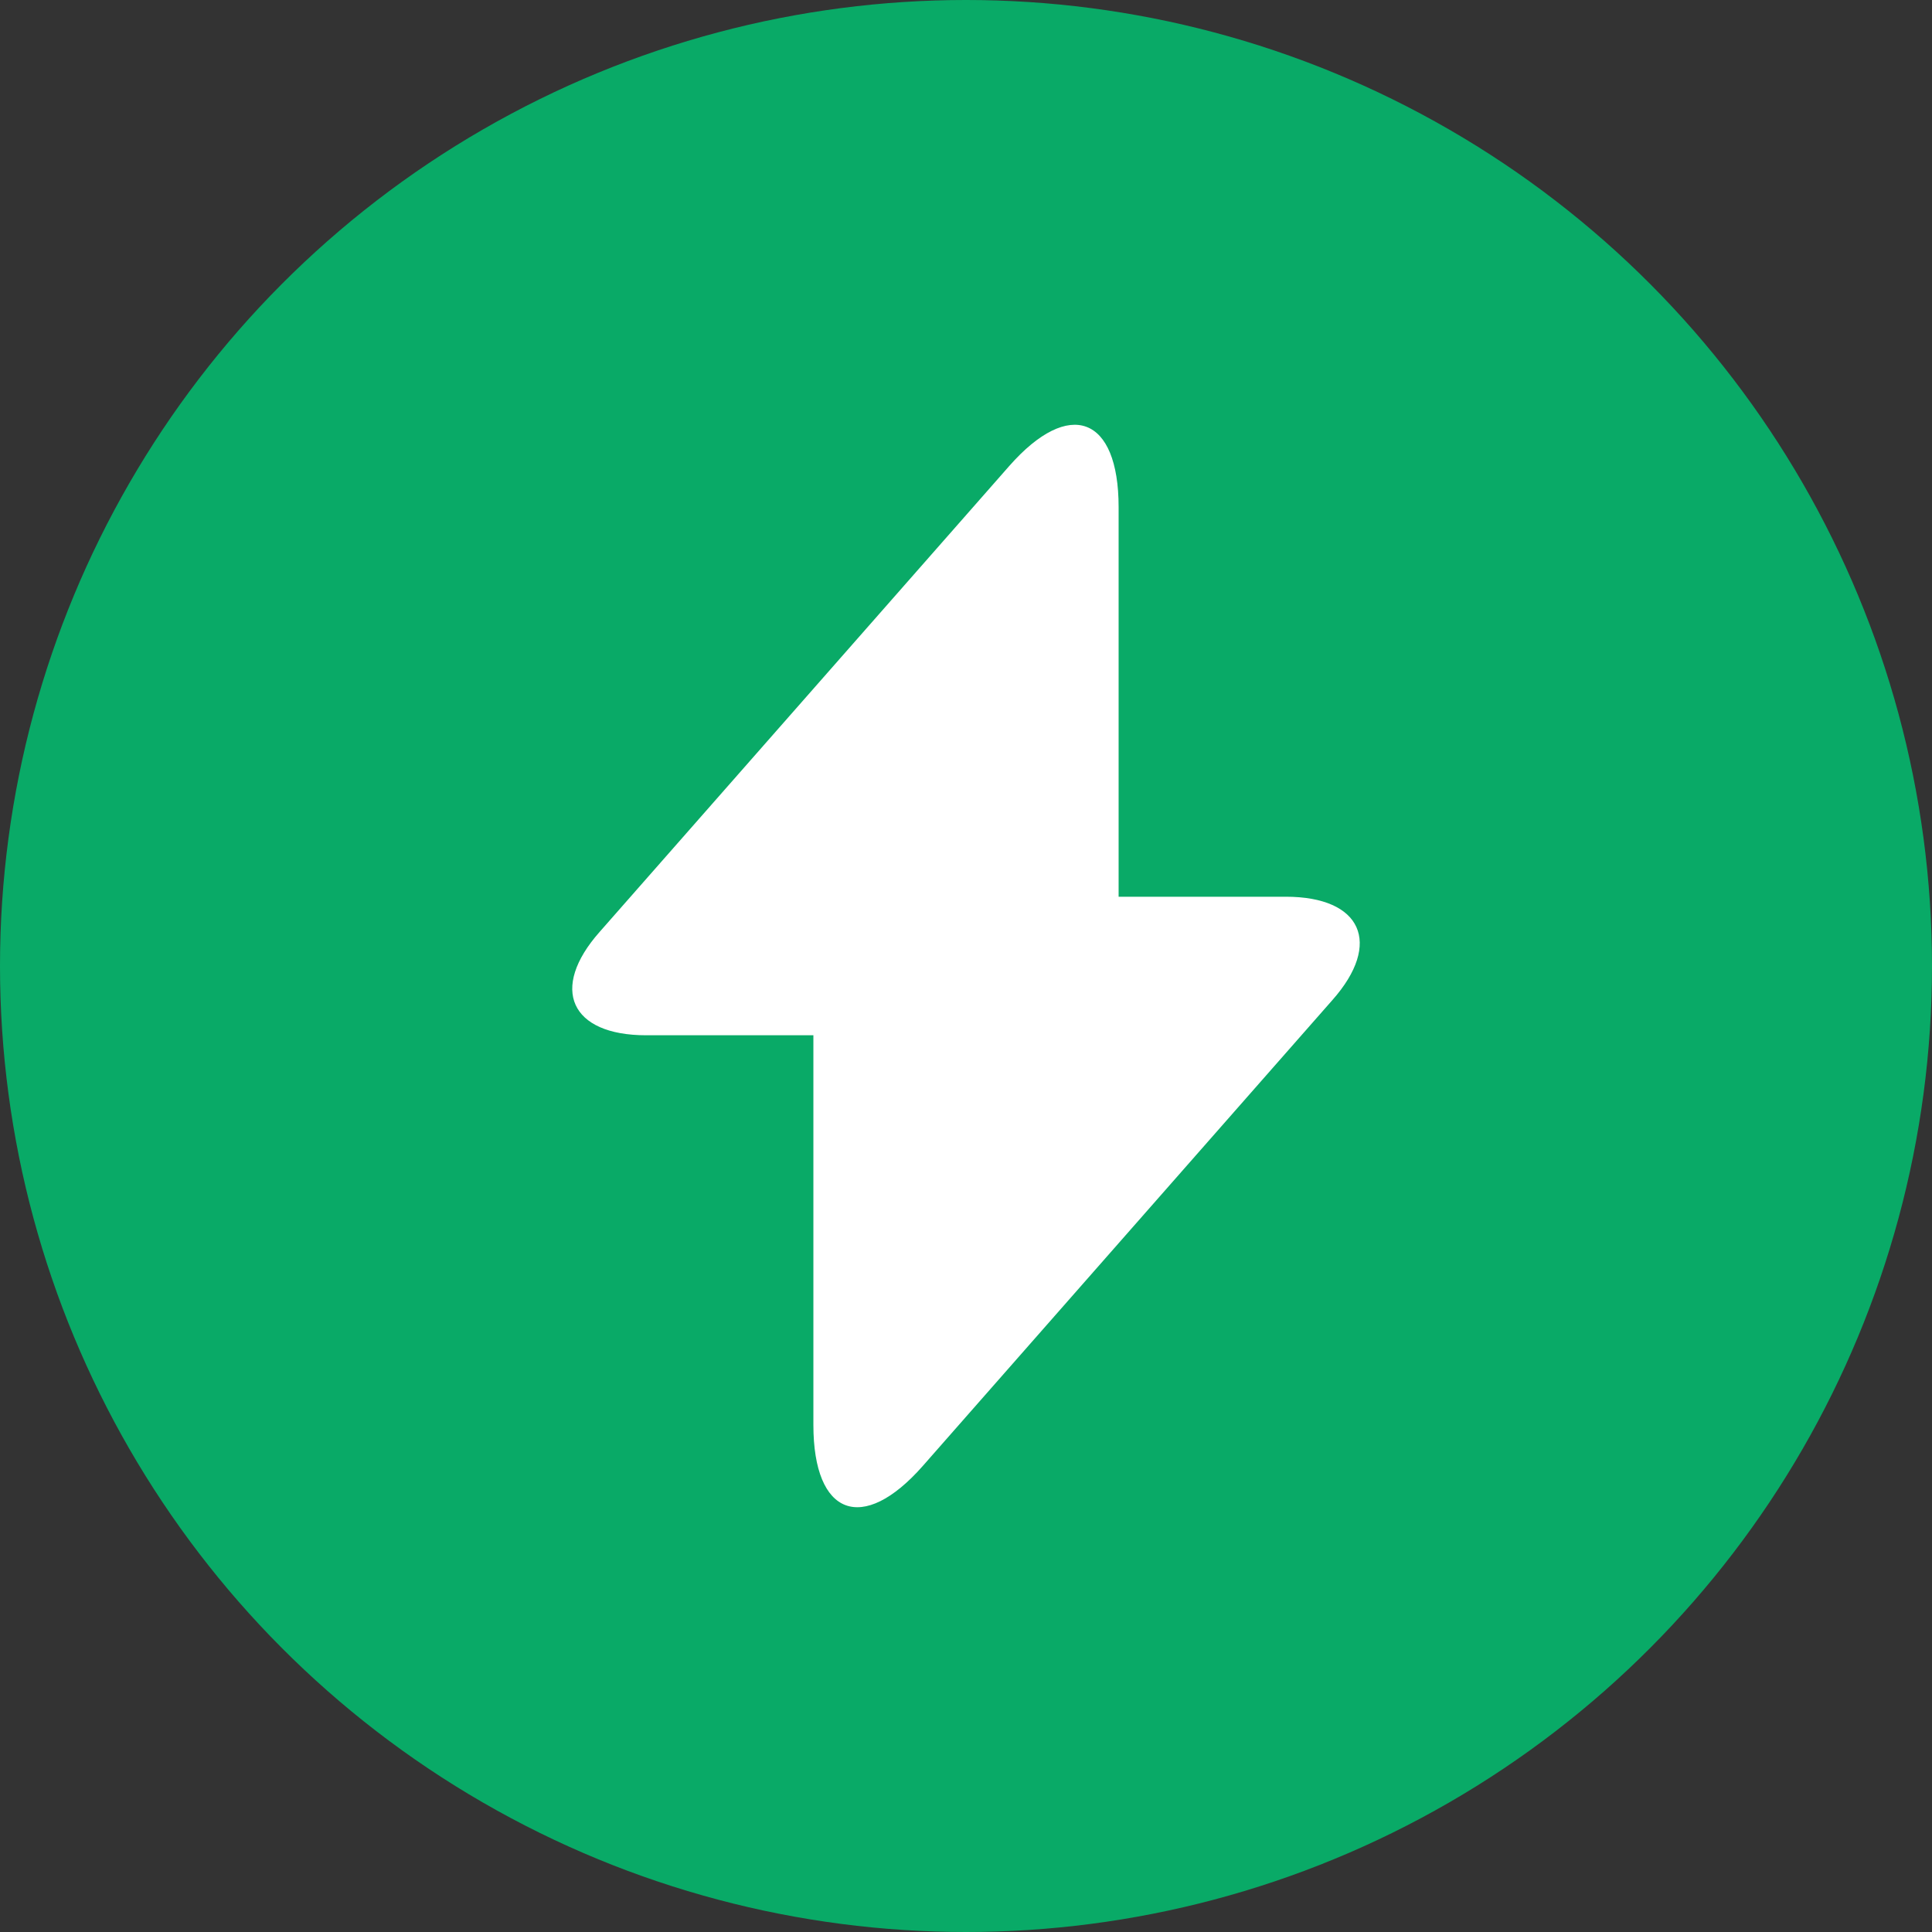
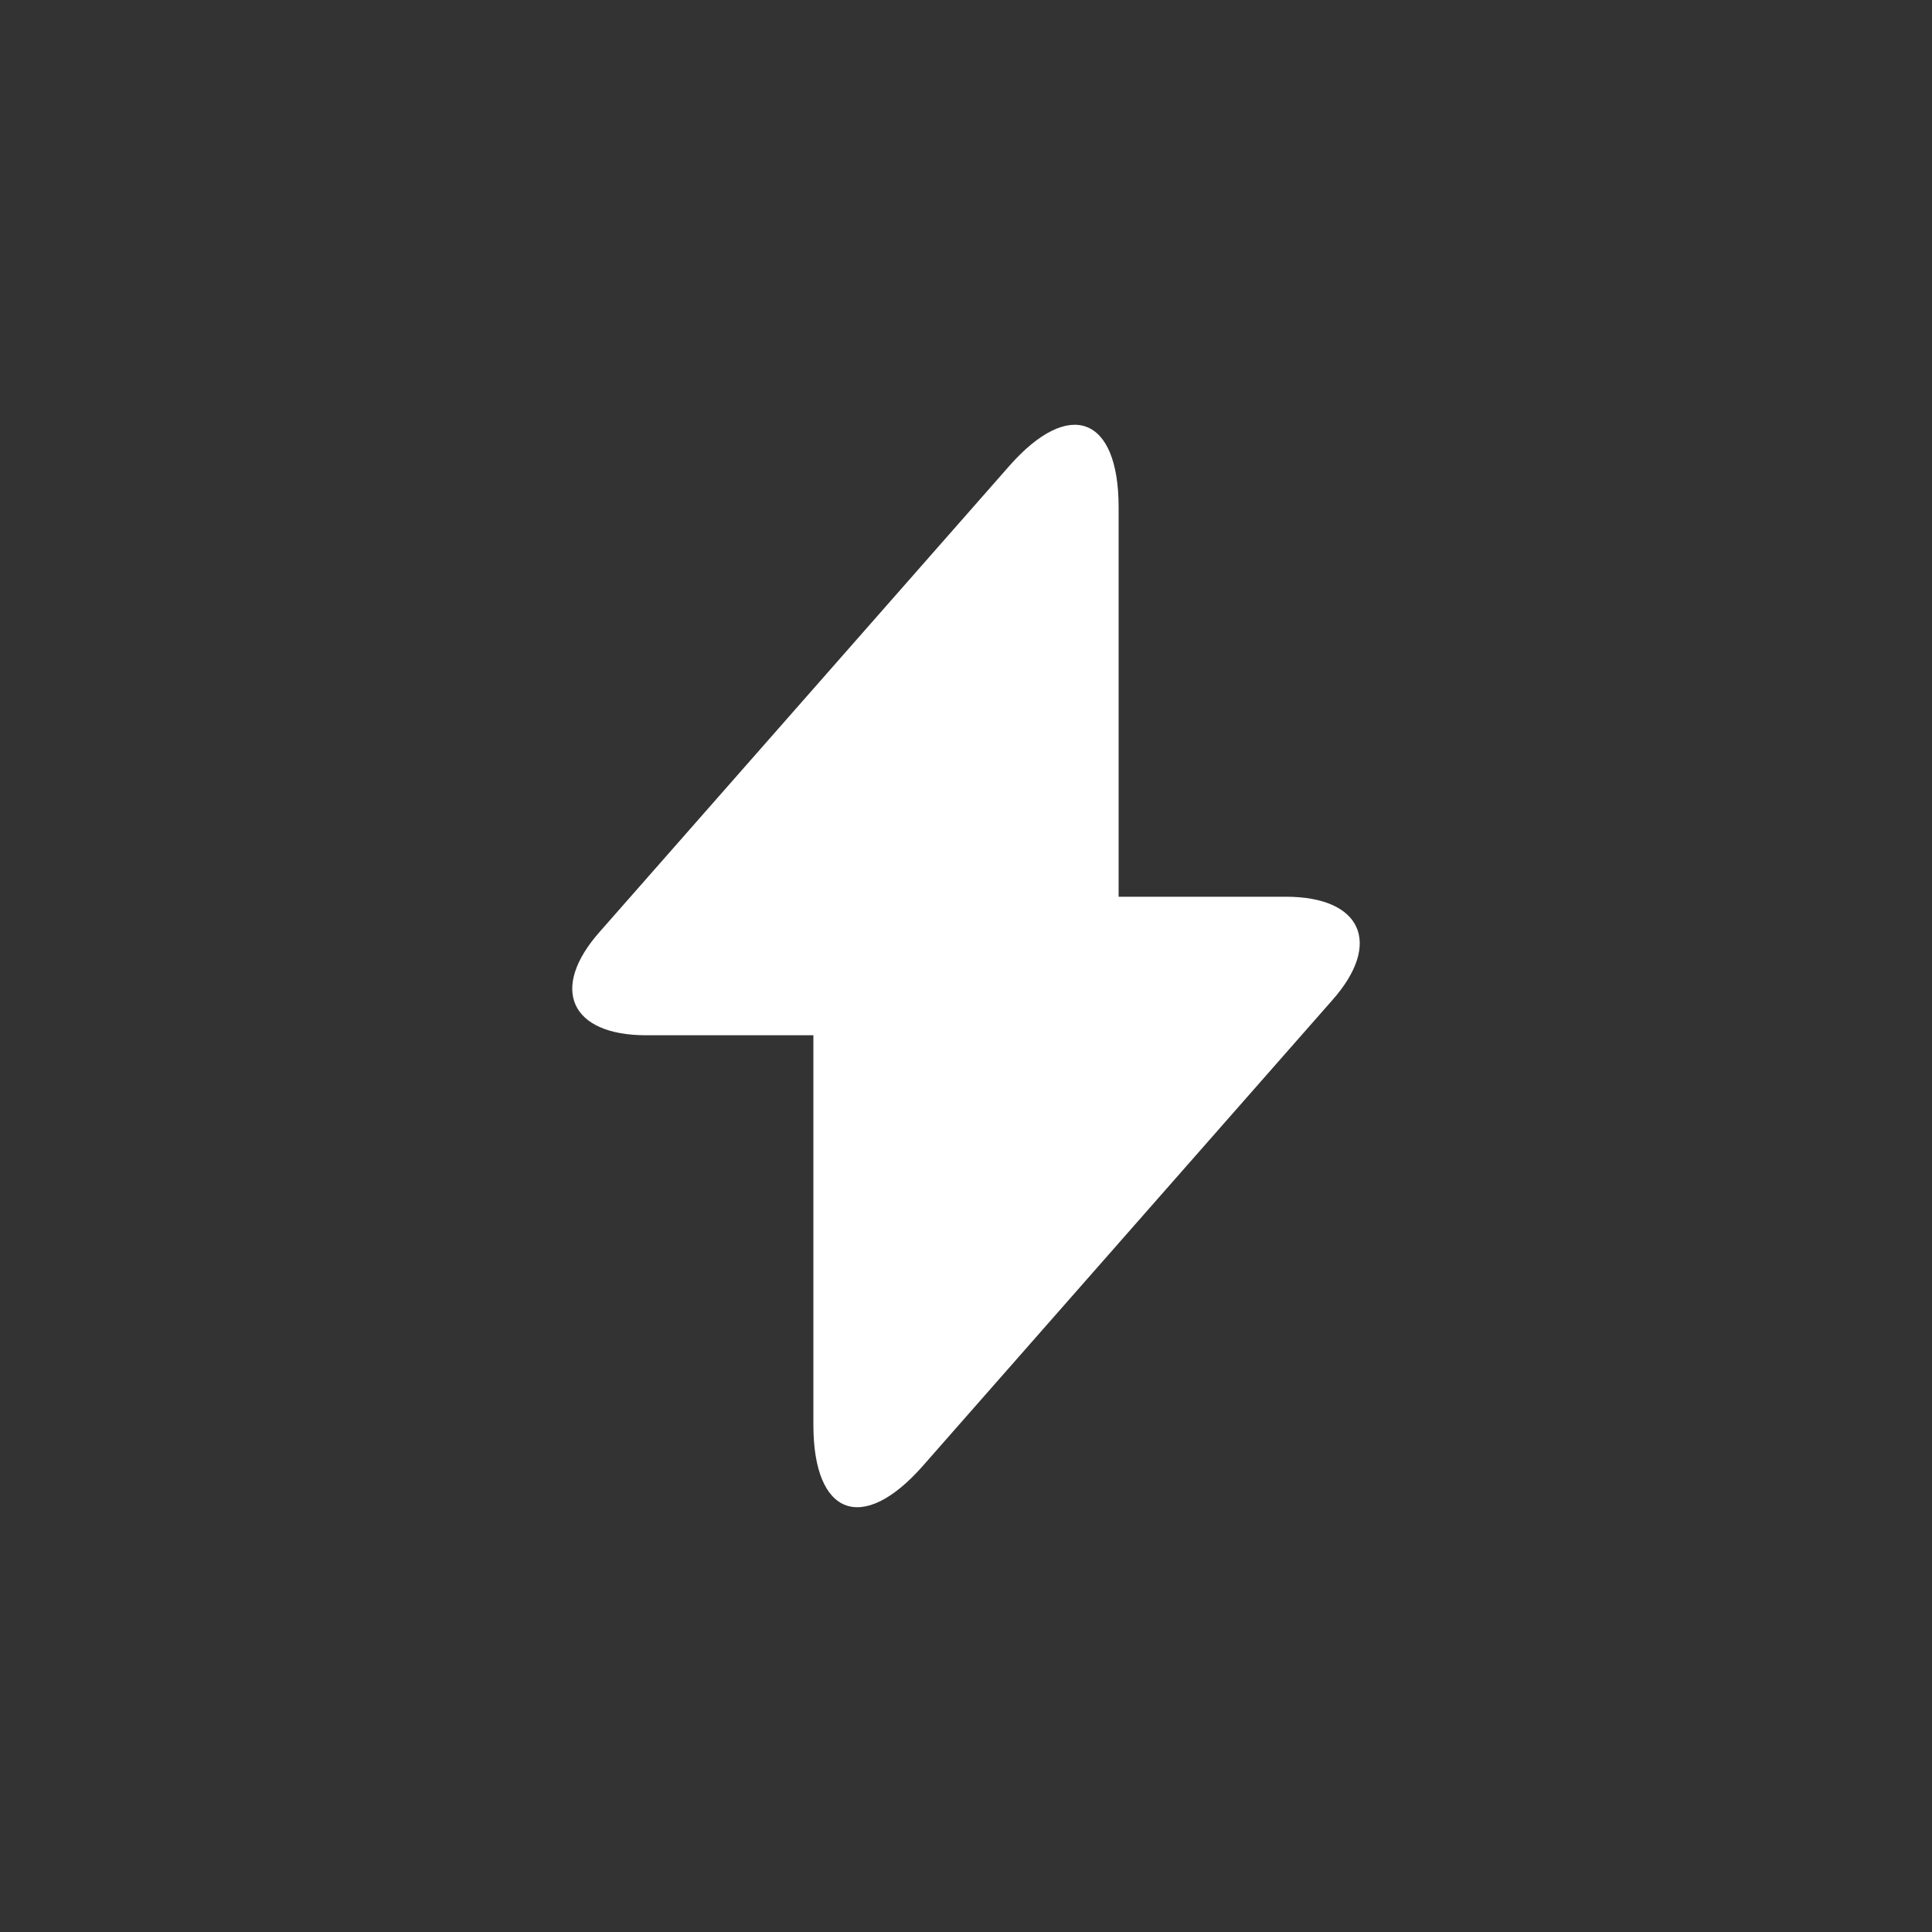
<svg xmlns="http://www.w3.org/2000/svg" width="238" height="238" viewBox="0 0 238 238" fill="none">
  <rect x="0" y="0" width="238" height="238" fill="#333333" stroke="none" />
-   <circle cx="119" cy="119" r="119" fill="#09AA67" />
-   <path d="M158.4 110.467H137.8V62.467C137.8 51.267 131.733 49 124.333 57.4L119 63.467L73.867 114.8C67.667 121.8 70.267 127.533 79.6 127.533H100.2V175.533C100.2 186.733 106.267 189 113.667 180.6L119 174.533L164.133 123.2C170.333 116.2 167.733 110.467 158.4 110.467Z" fill="white" />
+   <path d="M158.4 110.467H137.8V62.467C137.8 51.267 131.733 49 124.333 57.4L119 63.467L73.867 114.8C67.667 121.8 70.267 127.533 79.6 127.533H100.2V175.533C100.2 186.733 106.267 189 113.667 180.6L119 174.533L164.133 123.2C170.333 116.2 167.733 110.467 158.4 110.467" fill="white" />
</svg>